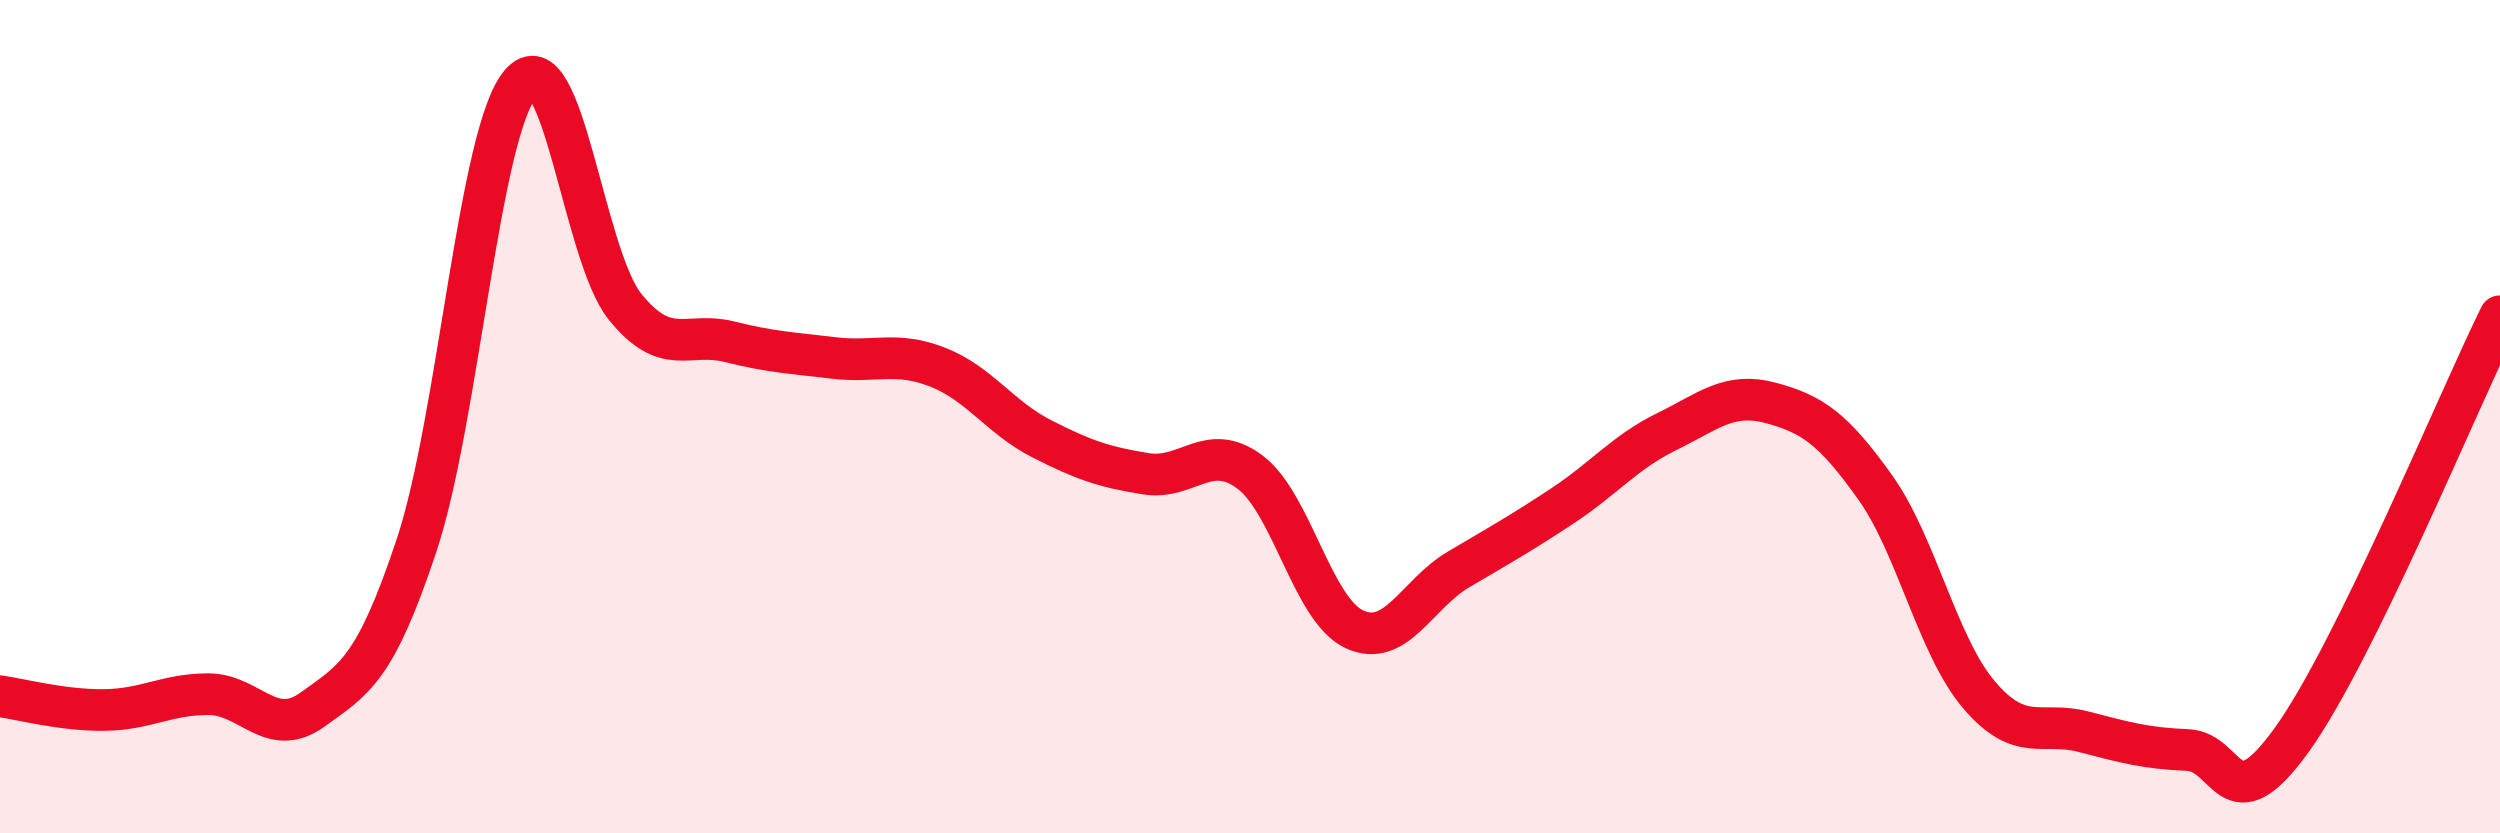
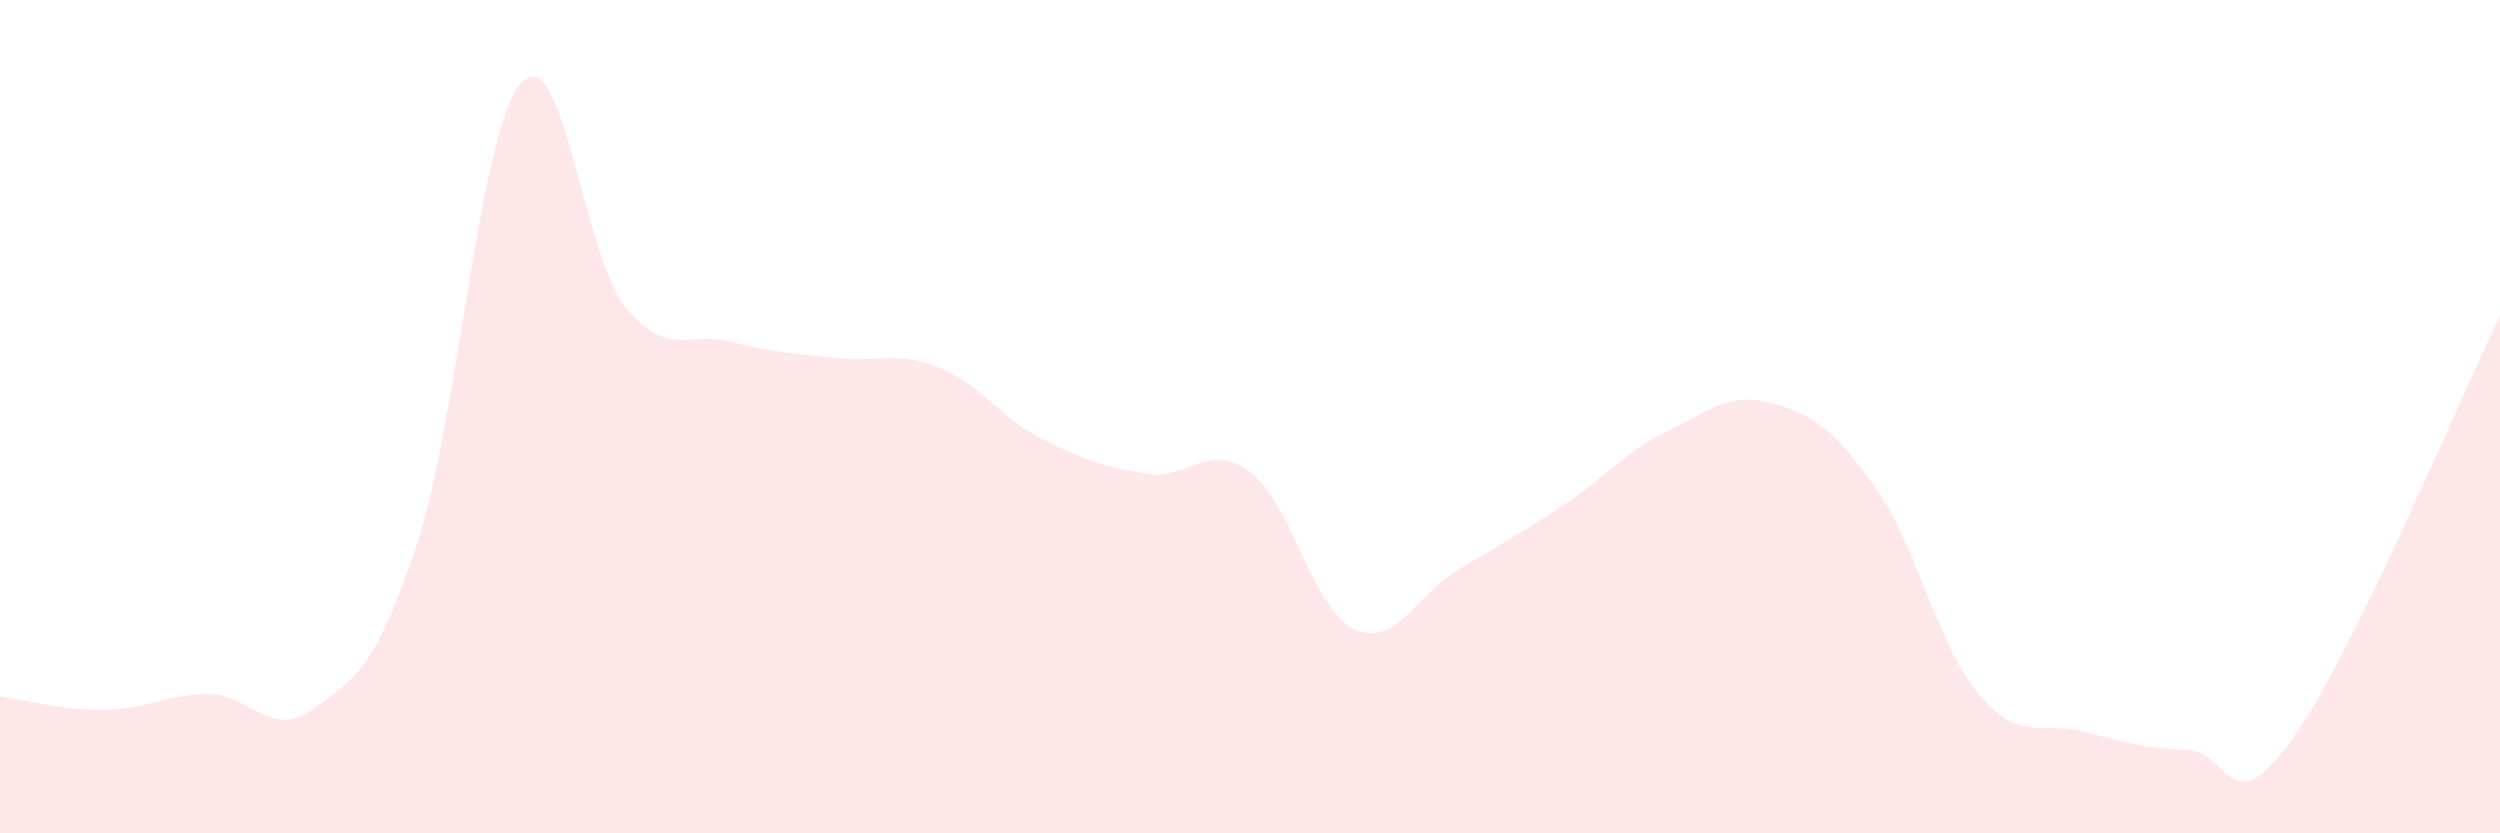
<svg xmlns="http://www.w3.org/2000/svg" width="60" height="20" viewBox="0 0 60 20">
  <path d="M 0,16.71 C 0.5,16.78 1.5,17.05 2.5,17.04 C 3.5,17.03 4,16.66 5,16.66 C 6,16.66 6.5,17.75 7.5,17.03 C 8.5,16.31 9,16.09 10,13.08 C 11,10.07 11.5,3.14 12.5,2 C 13.5,0.86 14,6.12 15,7.36 C 16,8.6 16.5,7.95 17.5,8.2 C 18.5,8.45 19,8.47 20,8.59 C 21,8.71 21.5,8.42 22.5,8.81 C 23.5,9.2 24,10.02 25,10.53 C 26,11.04 26.5,11.21 27.5,11.37 C 28.5,11.53 29,10.58 30,11.33 C 31,12.08 31.5,14.63 32.5,15.1 C 33.5,15.57 34,14.26 35,13.67 C 36,13.08 36.5,12.8 37.5,12.14 C 38.5,11.48 39,10.85 40,10.36 C 41,9.87 41.5,9.4 42.5,9.67 C 43.5,9.94 44,10.29 45,11.69 C 46,13.09 46.5,15.51 47.5,16.68 C 48.5,17.85 49,17.3 50,17.56 C 51,17.82 51.5,17.96 52.5,18 C 53.5,18.04 53.5,19.84 55,17.76 C 56.5,15.68 59,9.62 60,7.59L60 20L0 20Z" fill="#EB0A25" opacity="0.1" stroke-linecap="round" stroke-linejoin="round" />
-   <path d="M 0,16.71 C 0.5,16.78 1.5,17.05 2.5,17.04 C 3.5,17.03 4,16.66 5,16.66 C 6,16.66 6.5,17.75 7.5,17.03 C 8.5,16.31 9,16.09 10,13.08 C 11,10.07 11.5,3.14 12.5,2 C 13.5,0.86 14,6.12 15,7.36 C 16,8.6 16.5,7.95 17.5,8.2 C 18.5,8.45 19,8.47 20,8.59 C 21,8.71 21.5,8.42 22.5,8.81 C 23.5,9.2 24,10.02 25,10.53 C 26,11.04 26.5,11.21 27.5,11.37 C 28.5,11.53 29,10.58 30,11.33 C 31,12.08 31.5,14.63 32.5,15.1 C 33.5,15.57 34,14.26 35,13.67 C 36,13.08 36.5,12.8 37.5,12.14 C 38.5,11.48 39,10.85 40,10.36 C 41,9.87 41.5,9.4 42.5,9.67 C 43.5,9.94 44,10.29 45,11.69 C 46,13.09 46.5,15.51 47.5,16.68 C 48.5,17.85 49,17.3 50,17.56 C 51,17.82 51.5,17.96 52.5,18 C 53.5,18.04 53.5,19.84 55,17.76 C 56.5,15.68 59,9.62 60,7.59" stroke="#EB0A25" stroke-width="1" fill="none" stroke-linecap="round" stroke-linejoin="round" />
</svg>